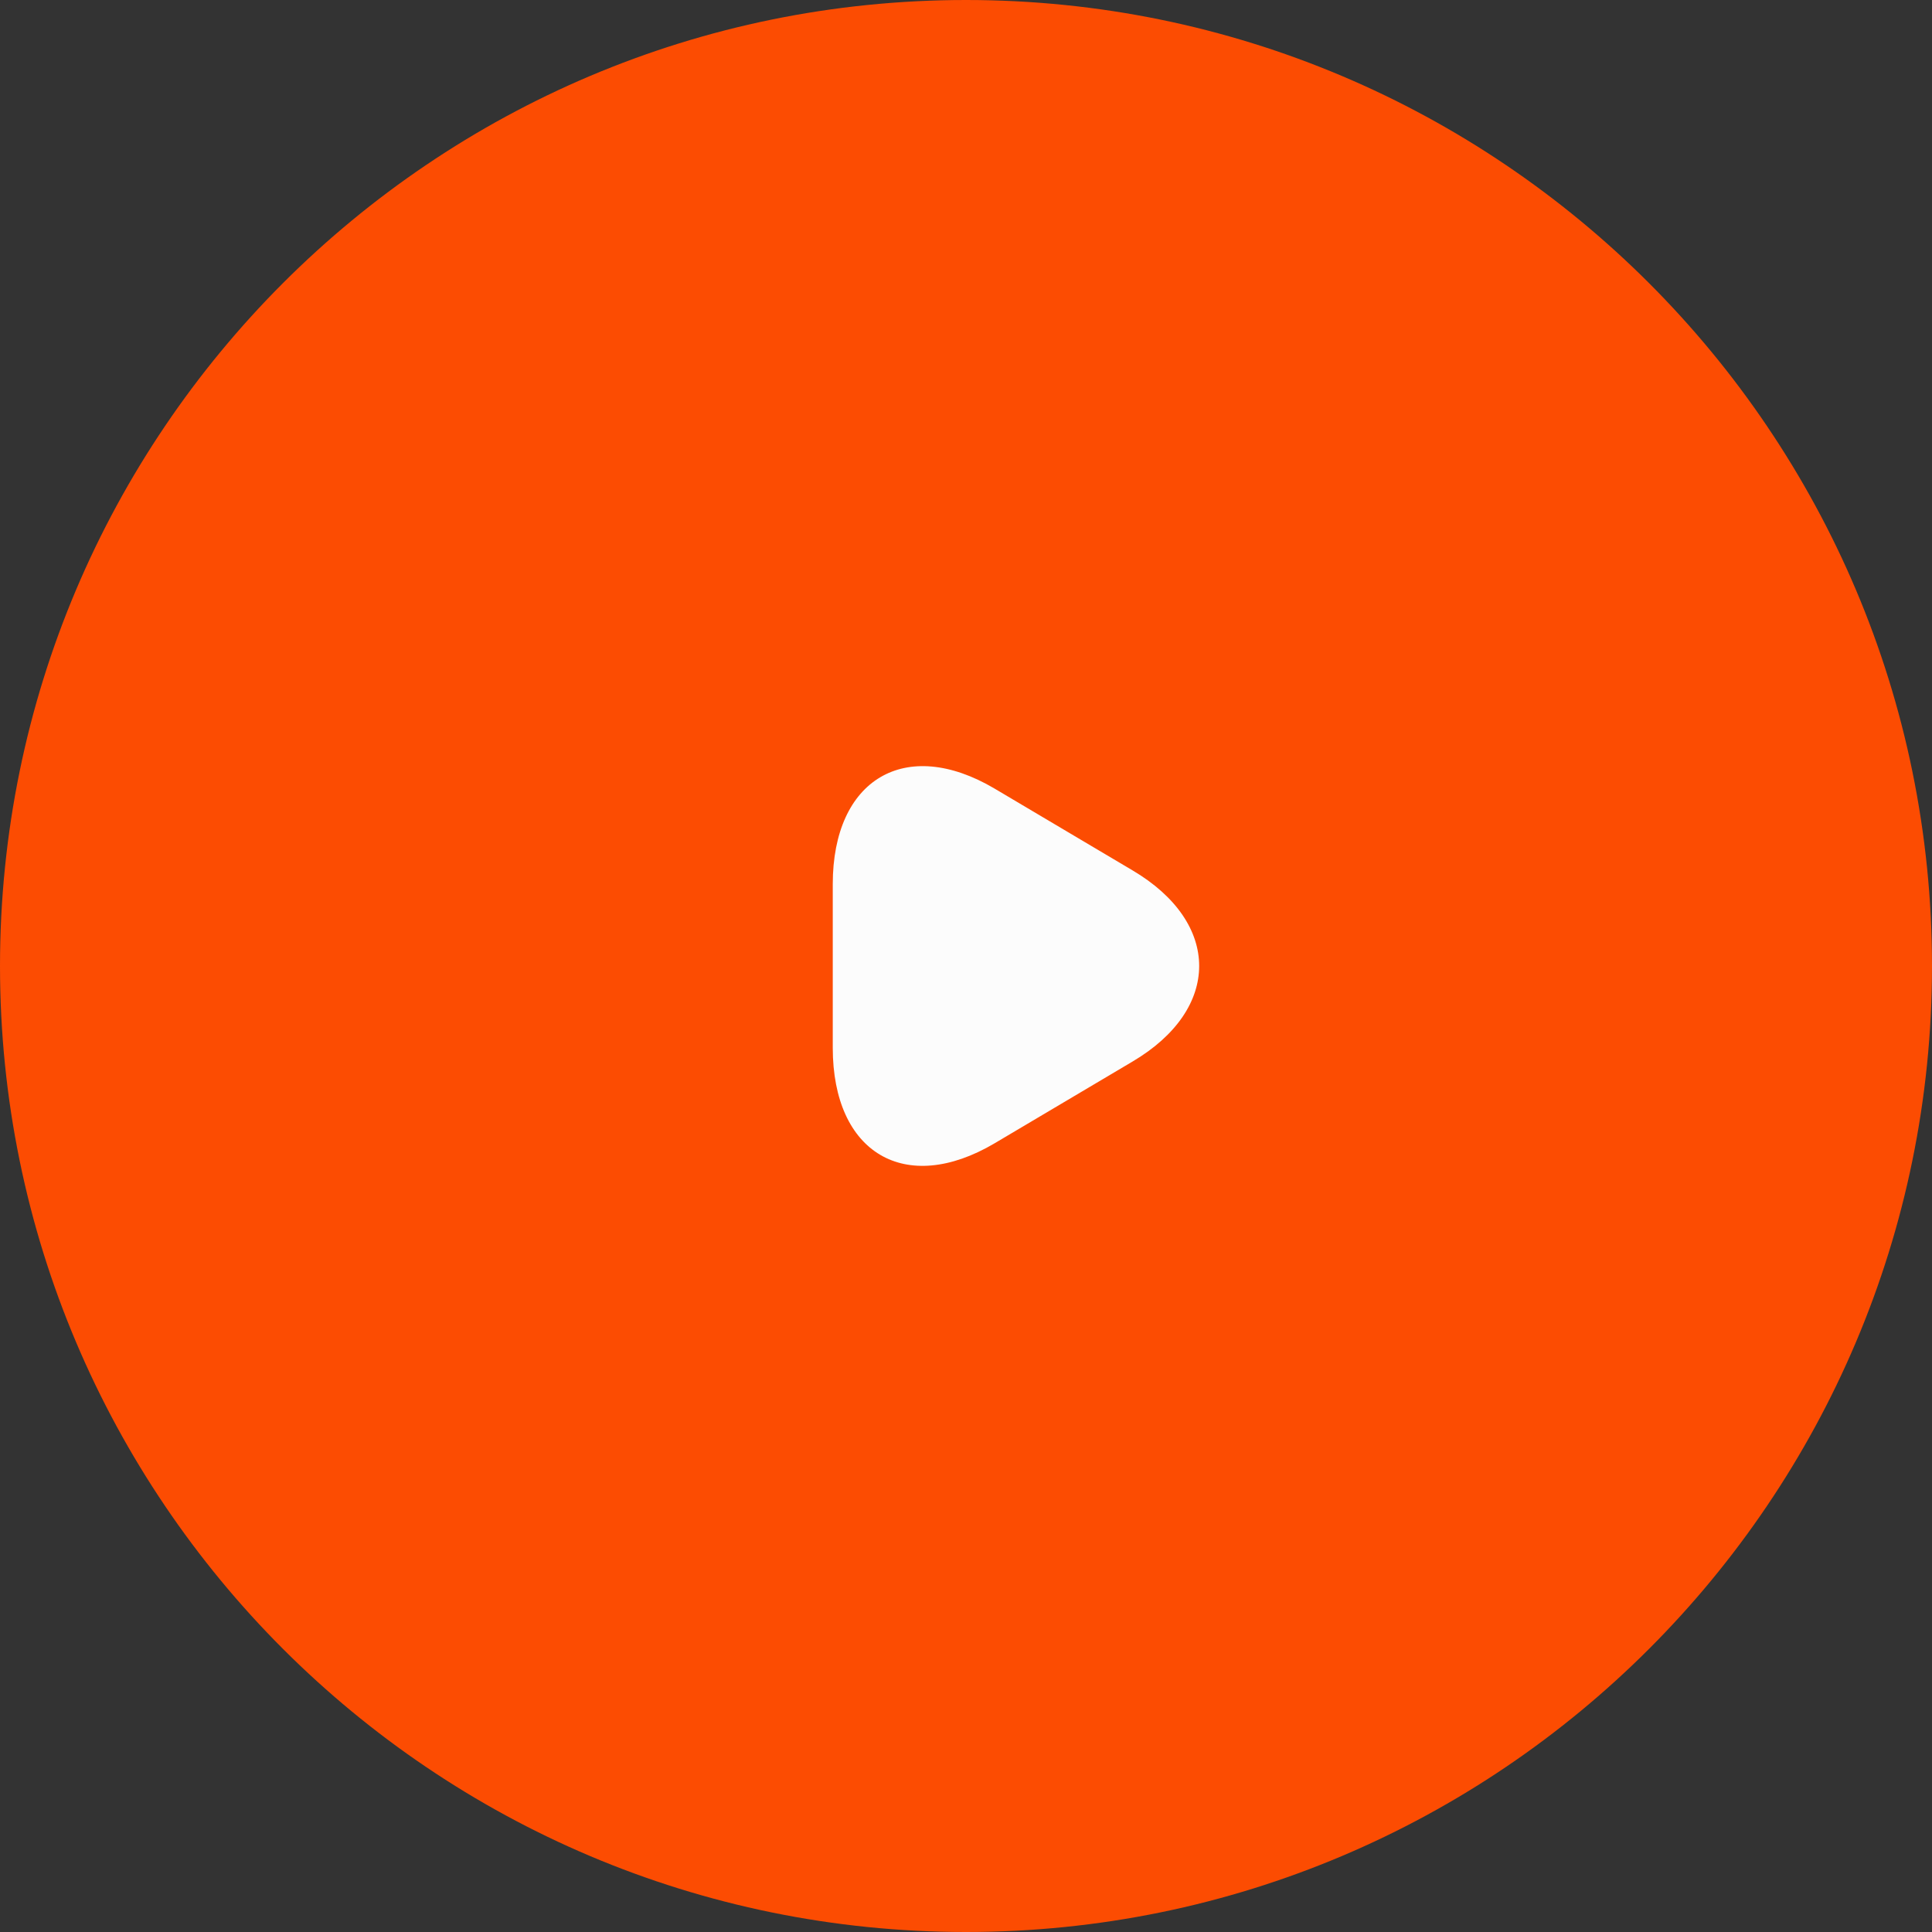
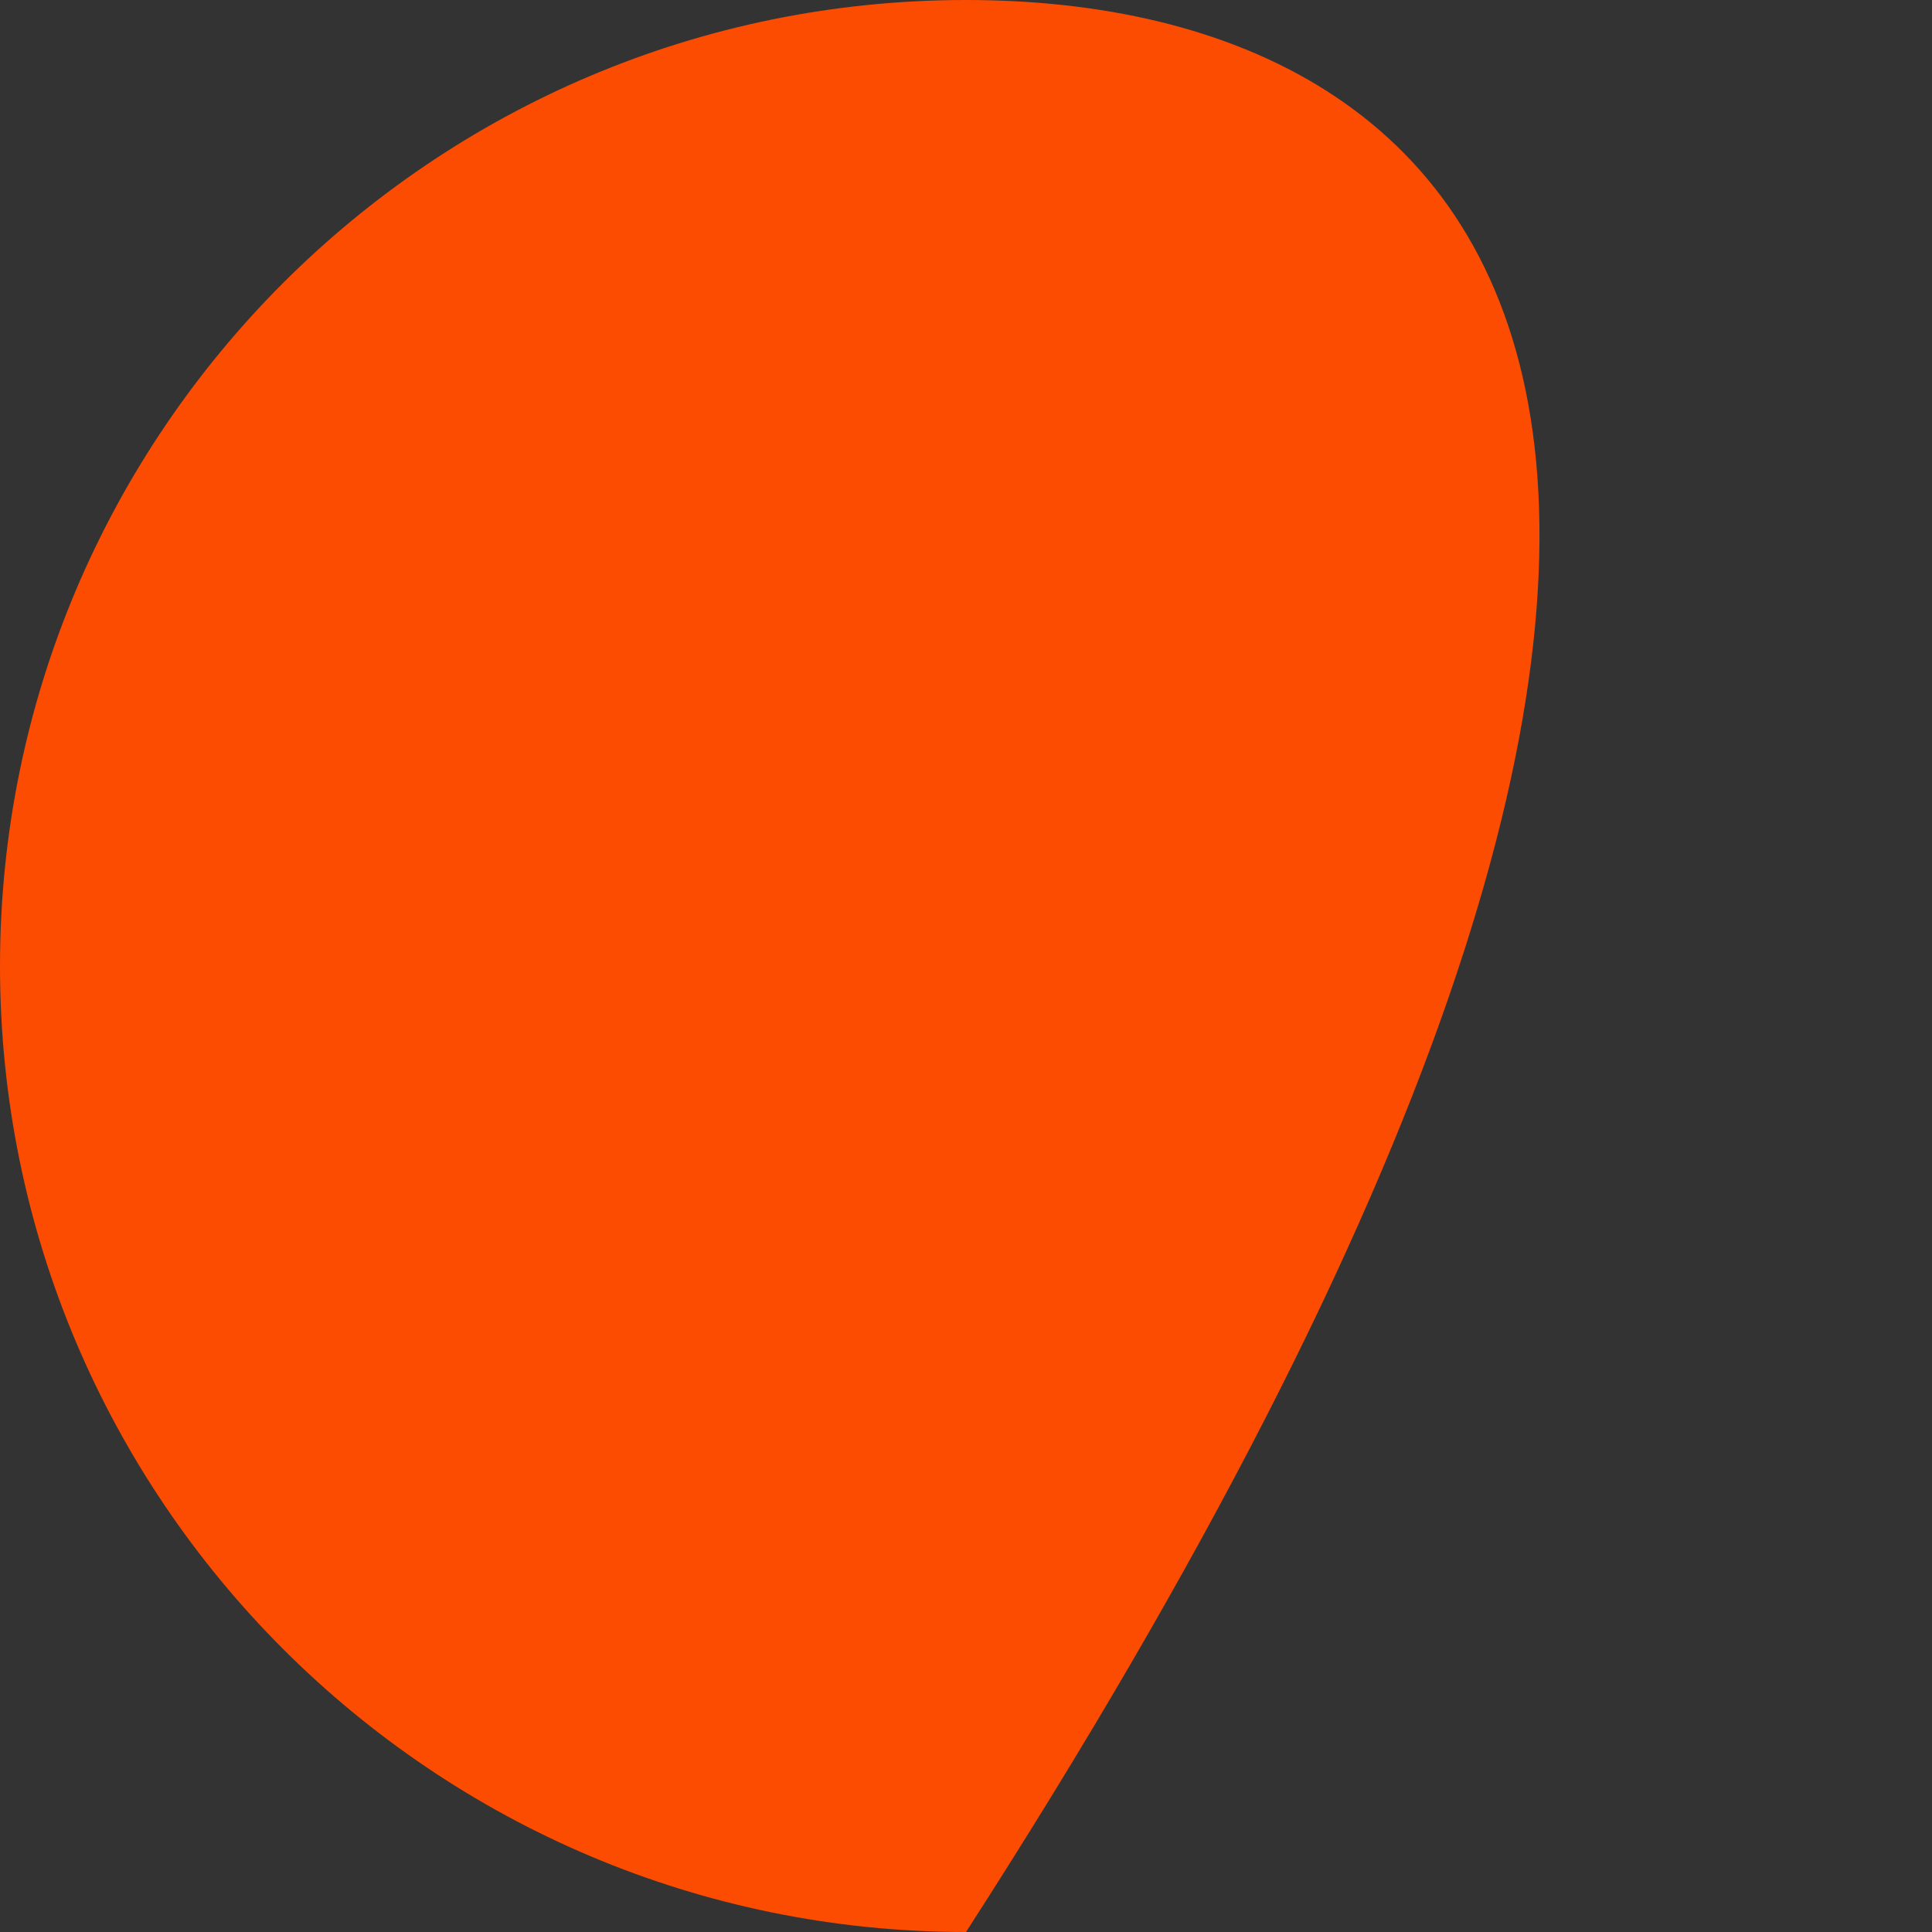
<svg xmlns="http://www.w3.org/2000/svg" width="116" height="116" viewBox="0 0 116 116" fill="none">
  <rect x="0" y="0" width="116" height="116" fill="#333333" stroke="none" />
-   <path d="M58 0C25.984 0 0 25.984 0 58C0 90.016 25.984 116 58 116C90.016 116 116 90.016 116 58C116 25.984 90.016 0 58 0Z" fill="#FC4C02" />
-   <path d="M67.995 52.256L63.852 49.8L59.709 47.344C54.369 44.191 50 46.78 50 53.086V57.997V62.909C50 69.248 54.369 71.803 59.709 68.65L63.852 66.195L67.995 63.739C73.335 60.586 73.335 55.409 67.995 52.256Z" fill="#FCFCFC" />
+   <path d="M58 0C25.984 0 0 25.984 0 58C0 90.016 25.984 116 58 116C116 25.984 90.016 0 58 0Z" fill="#FC4C02" />
</svg>